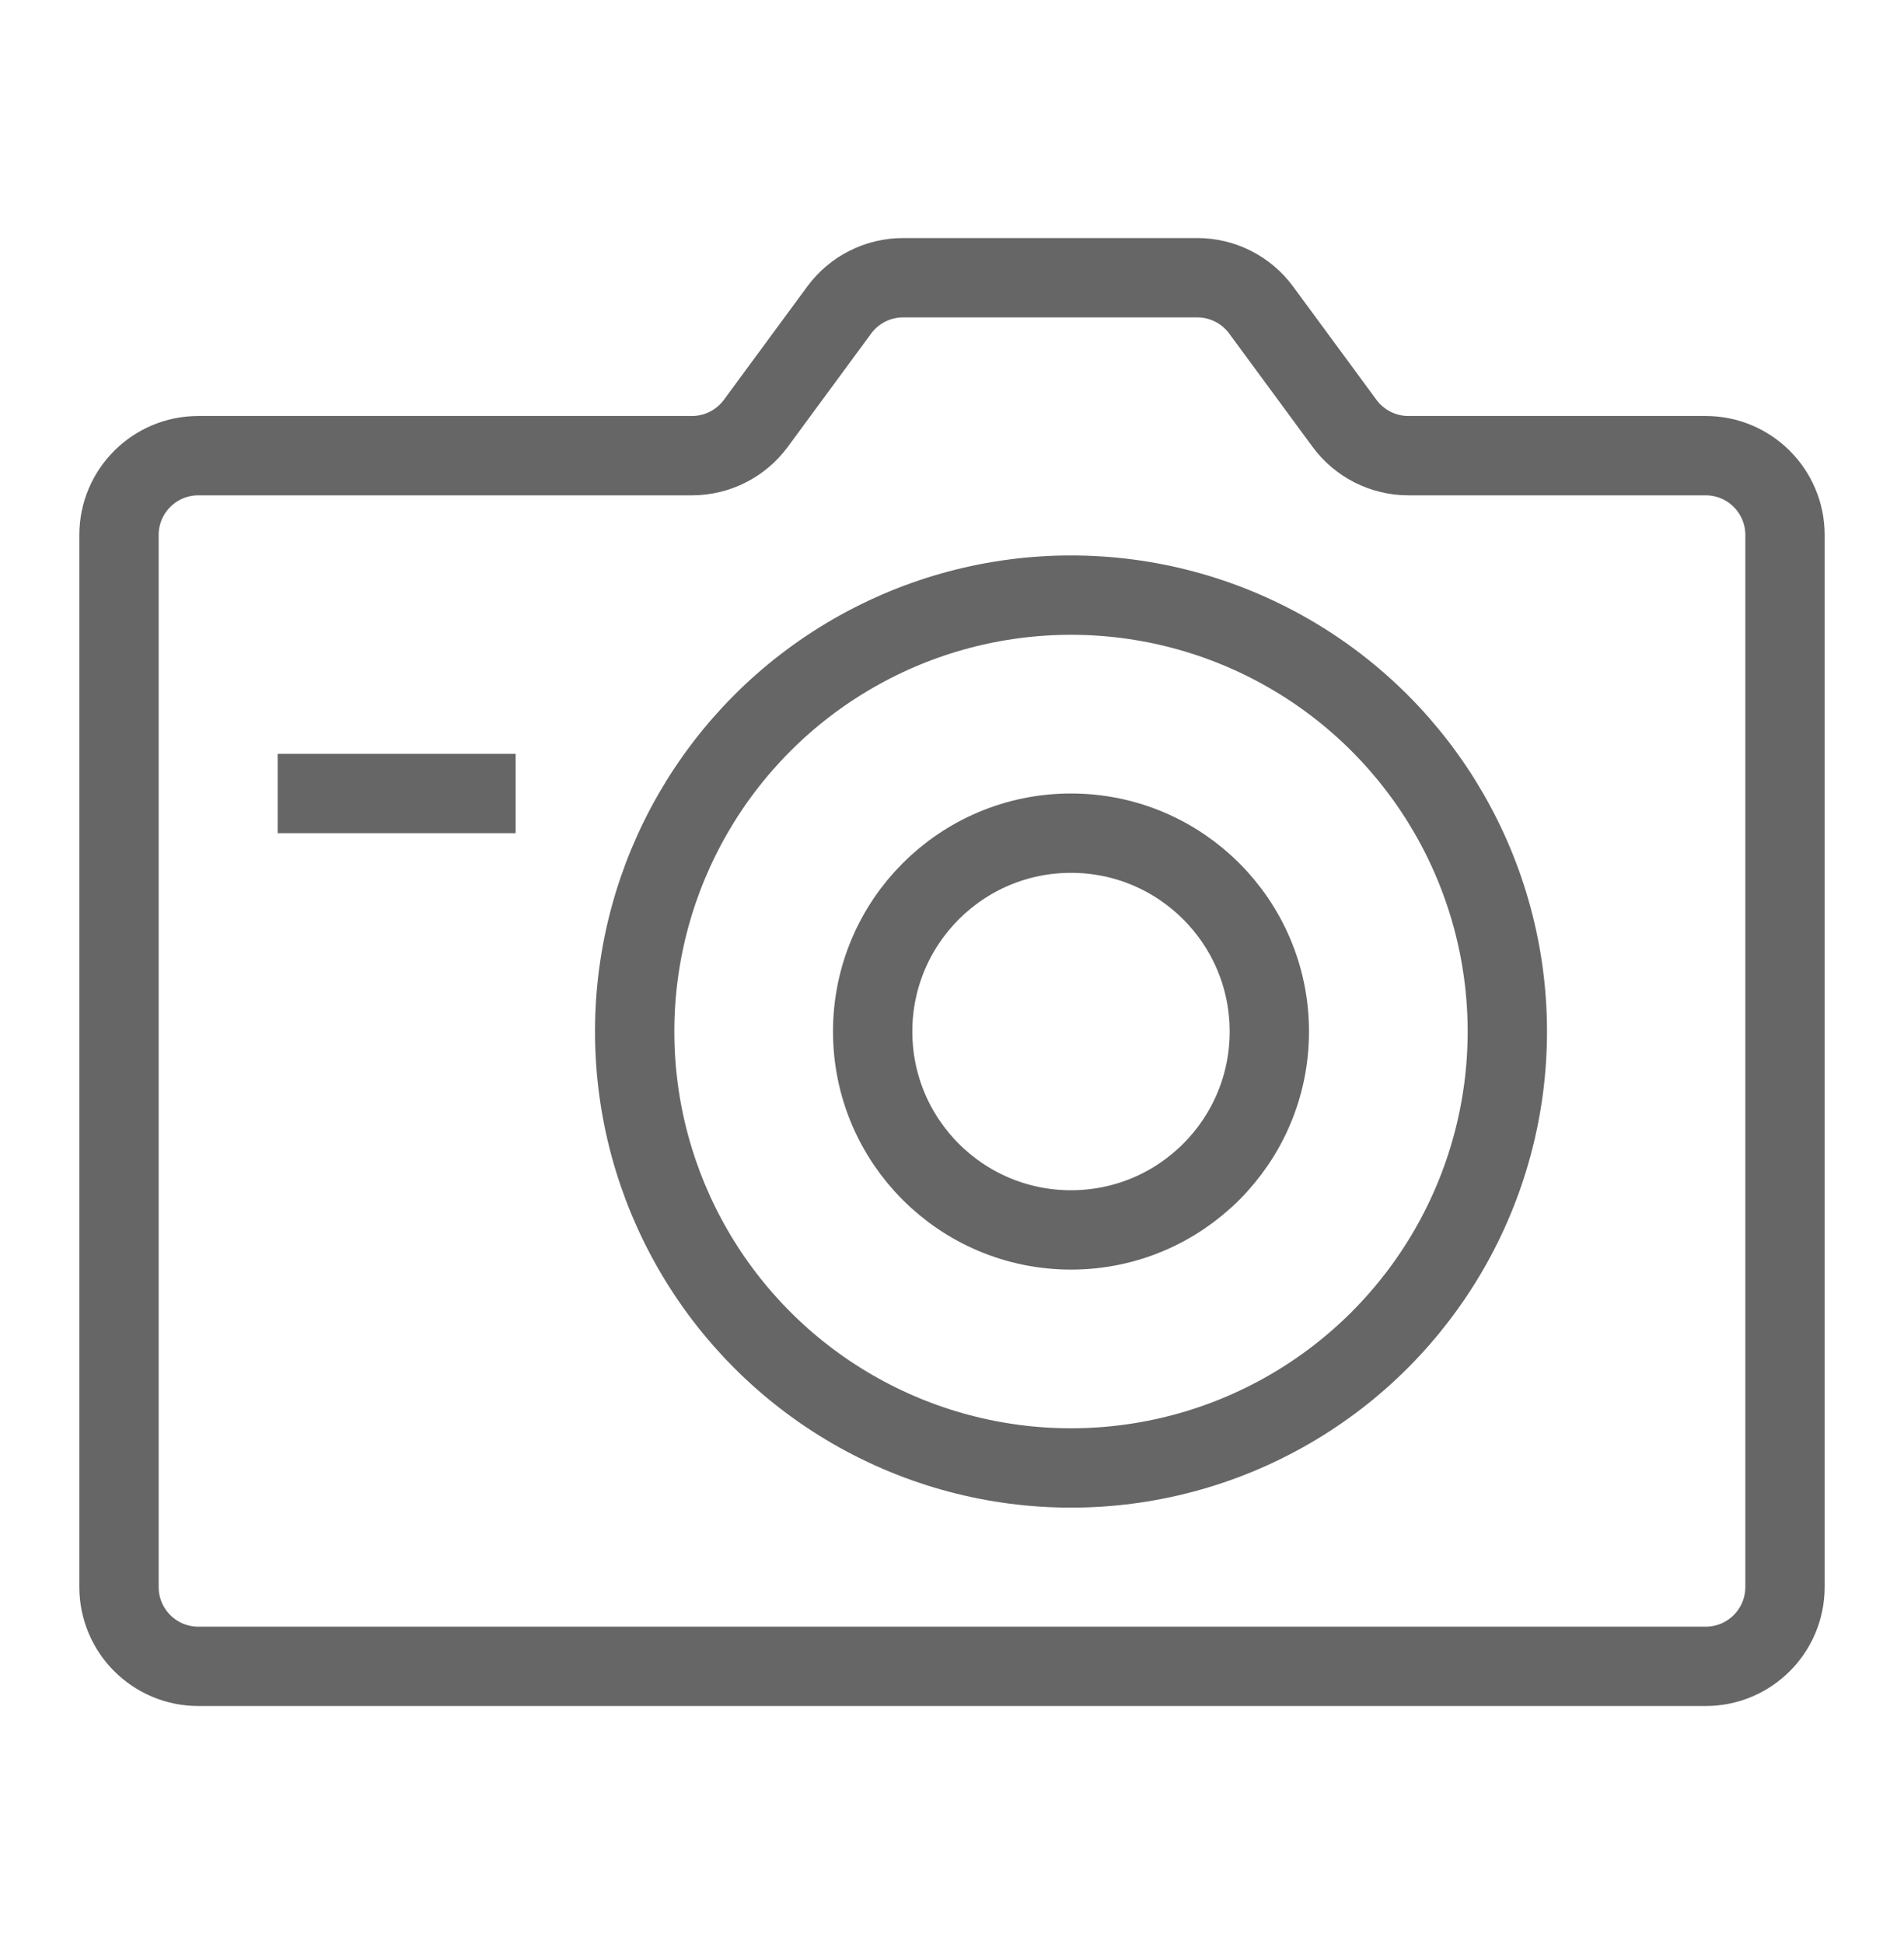
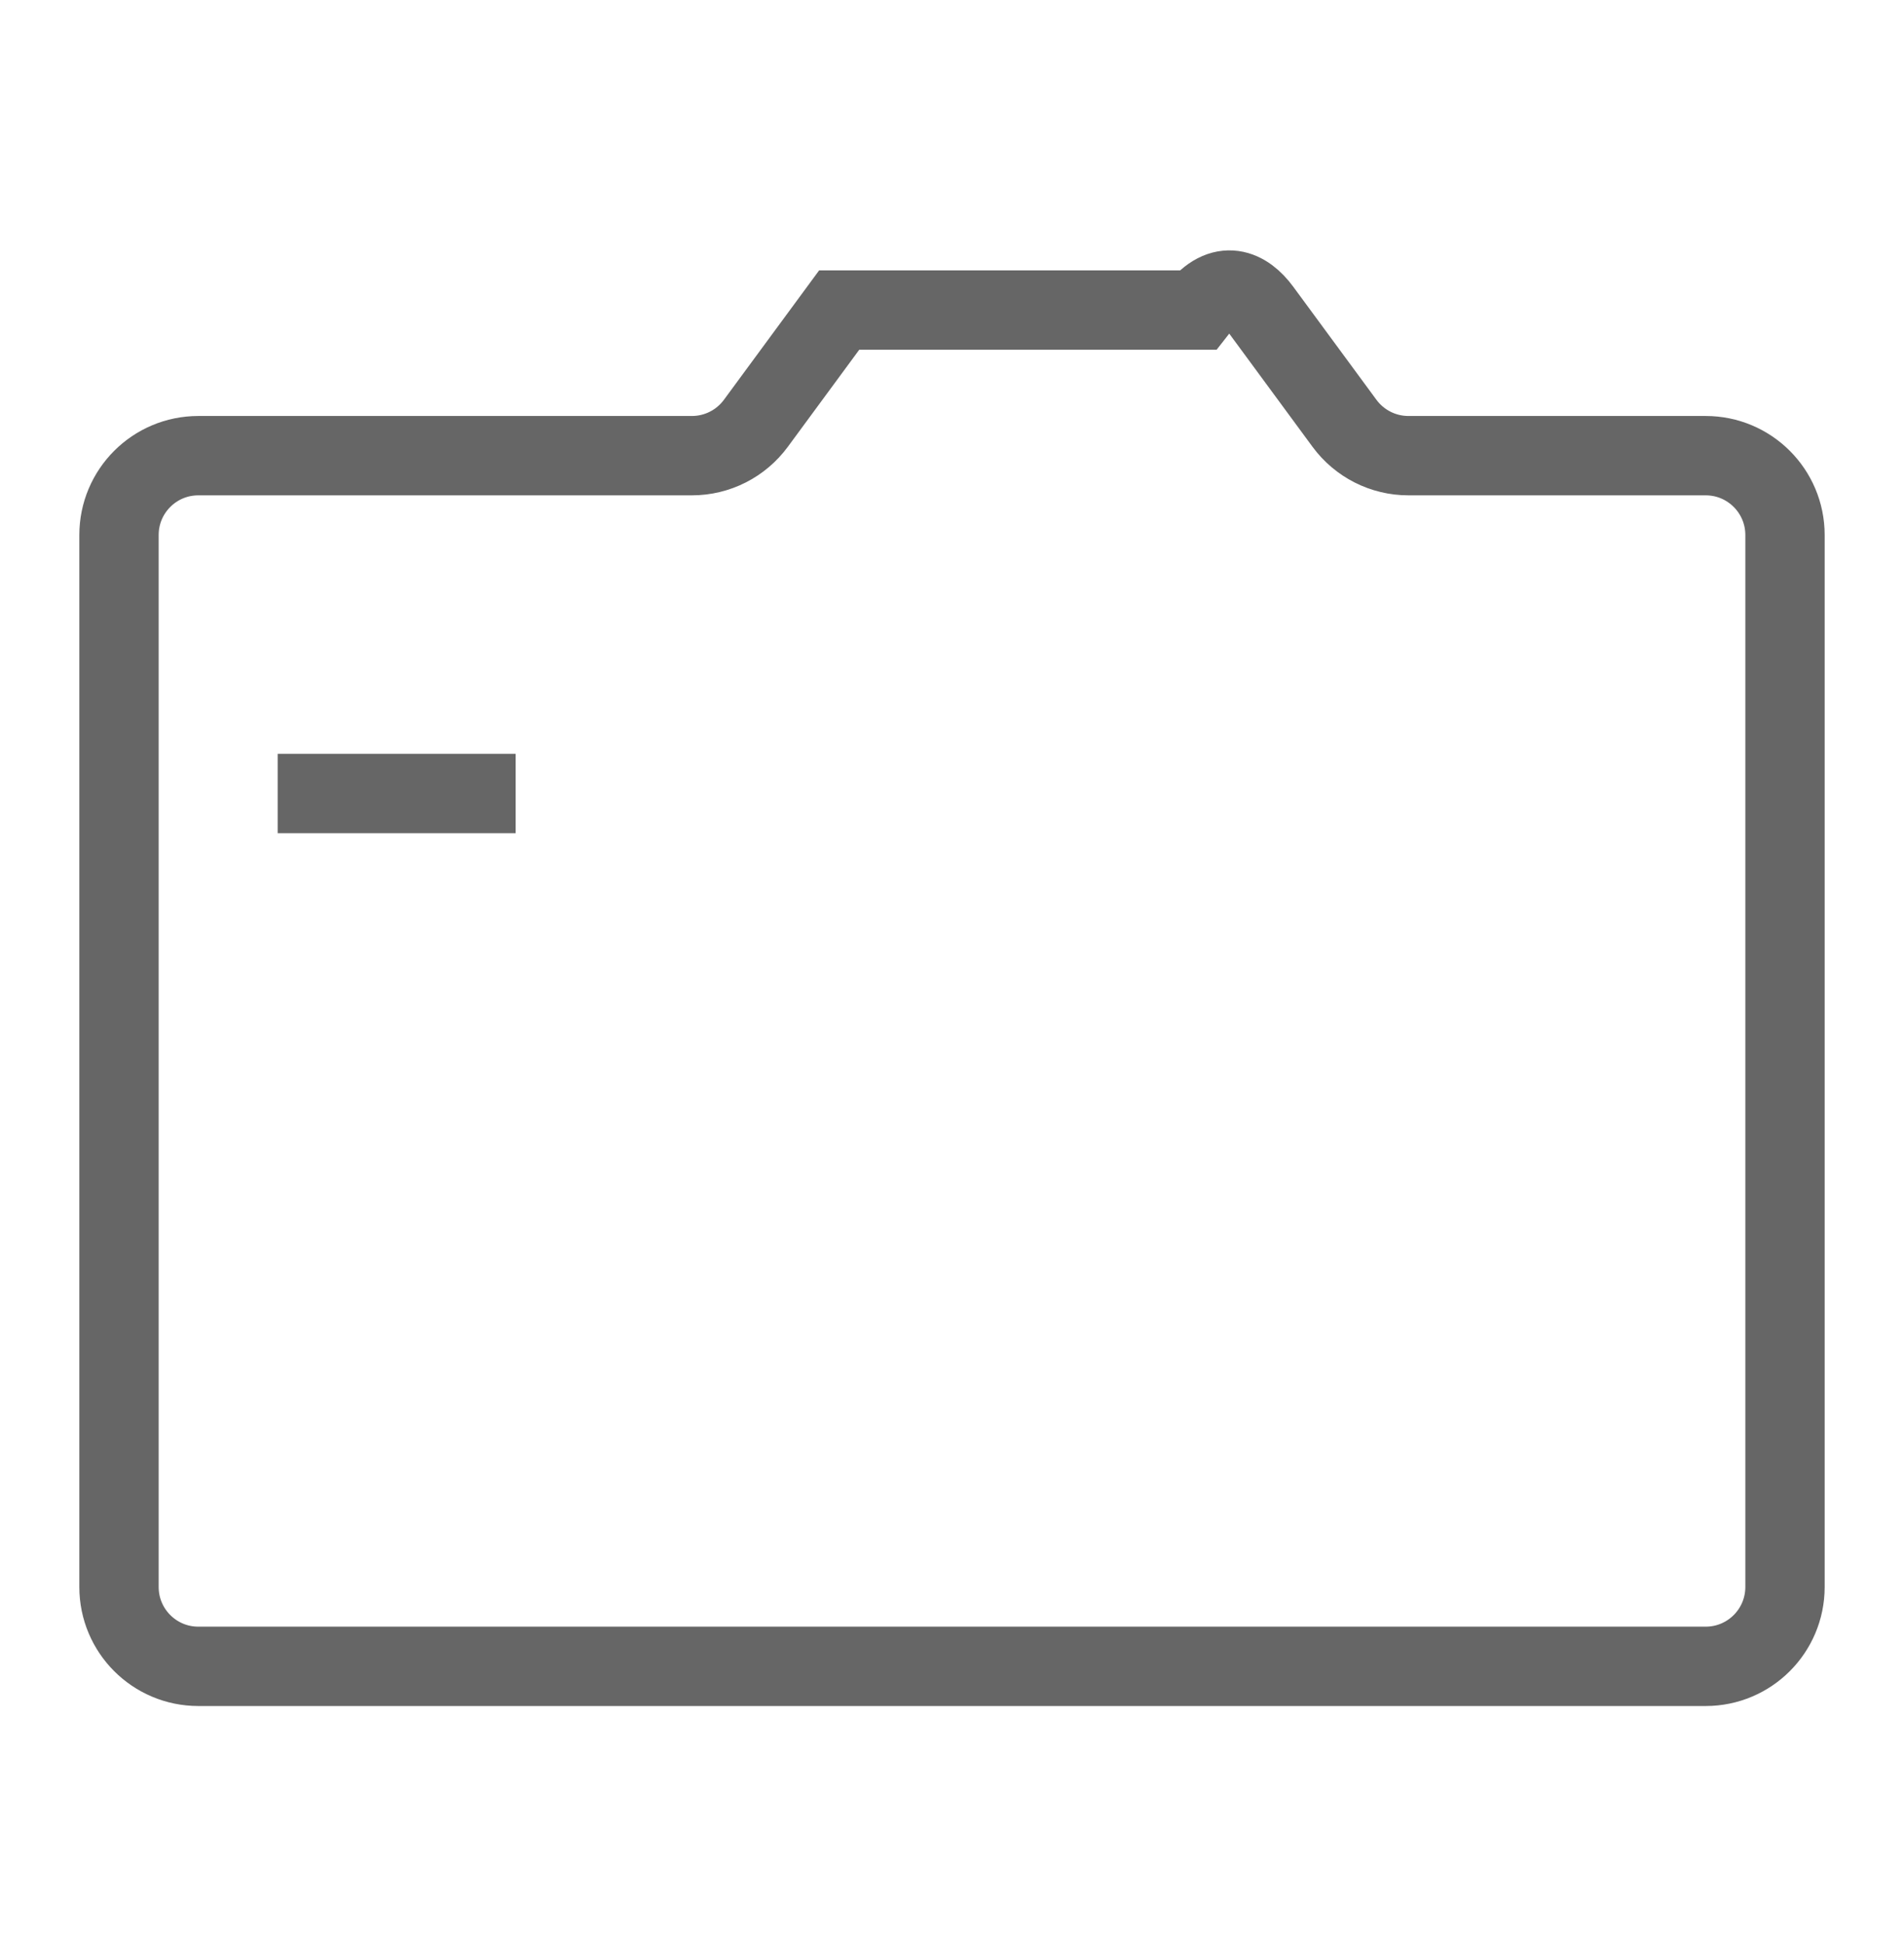
<svg xmlns="http://www.w3.org/2000/svg" width="48" height="49" viewBox="0 0 48 49" fill="none">
-   <path d="M45 13.485V40C45 41.105 44.105 42 43 42H5C3.895 42 3 41.105 3 40V13.485C3 12.38 3.895 11.485 5 11.485H17.444C18.08 11.485 18.678 11.182 19.055 10.67L21.156 7.815C21.533 7.302 22.131 7 22.767 7H30.183C30.819 7 31.417 7.302 31.794 7.815L33.895 10.67C34.272 11.182 34.87 11.485 35.506 11.485H43C44.105 11.485 45 12.38 45 13.485Z" stroke="#666666" stroke-width="2" />
-   <circle cx="27" cy="26" r="11" stroke="#666666" stroke-width="2" />
-   <circle cx="27" cy="26" r="5" stroke="#666666" stroke-width="2" />
+   <path d="M45 13.485V40C45 41.105 44.105 42 43 42H5C3.895 42 3 41.105 3 40V13.485C3 12.38 3.895 11.485 5 11.485H17.444C18.08 11.485 18.678 11.182 19.055 10.67L21.156 7.815H30.183C30.819 7 31.417 7.302 31.794 7.815L33.895 10.67C34.272 11.182 34.87 11.485 35.506 11.485H43C44.105 11.485 45 12.38 45 13.485Z" stroke="#666666" stroke-width="2" />
  <path d="M7 20L13 20" stroke="#666666" stroke-width="2" />
</svg>